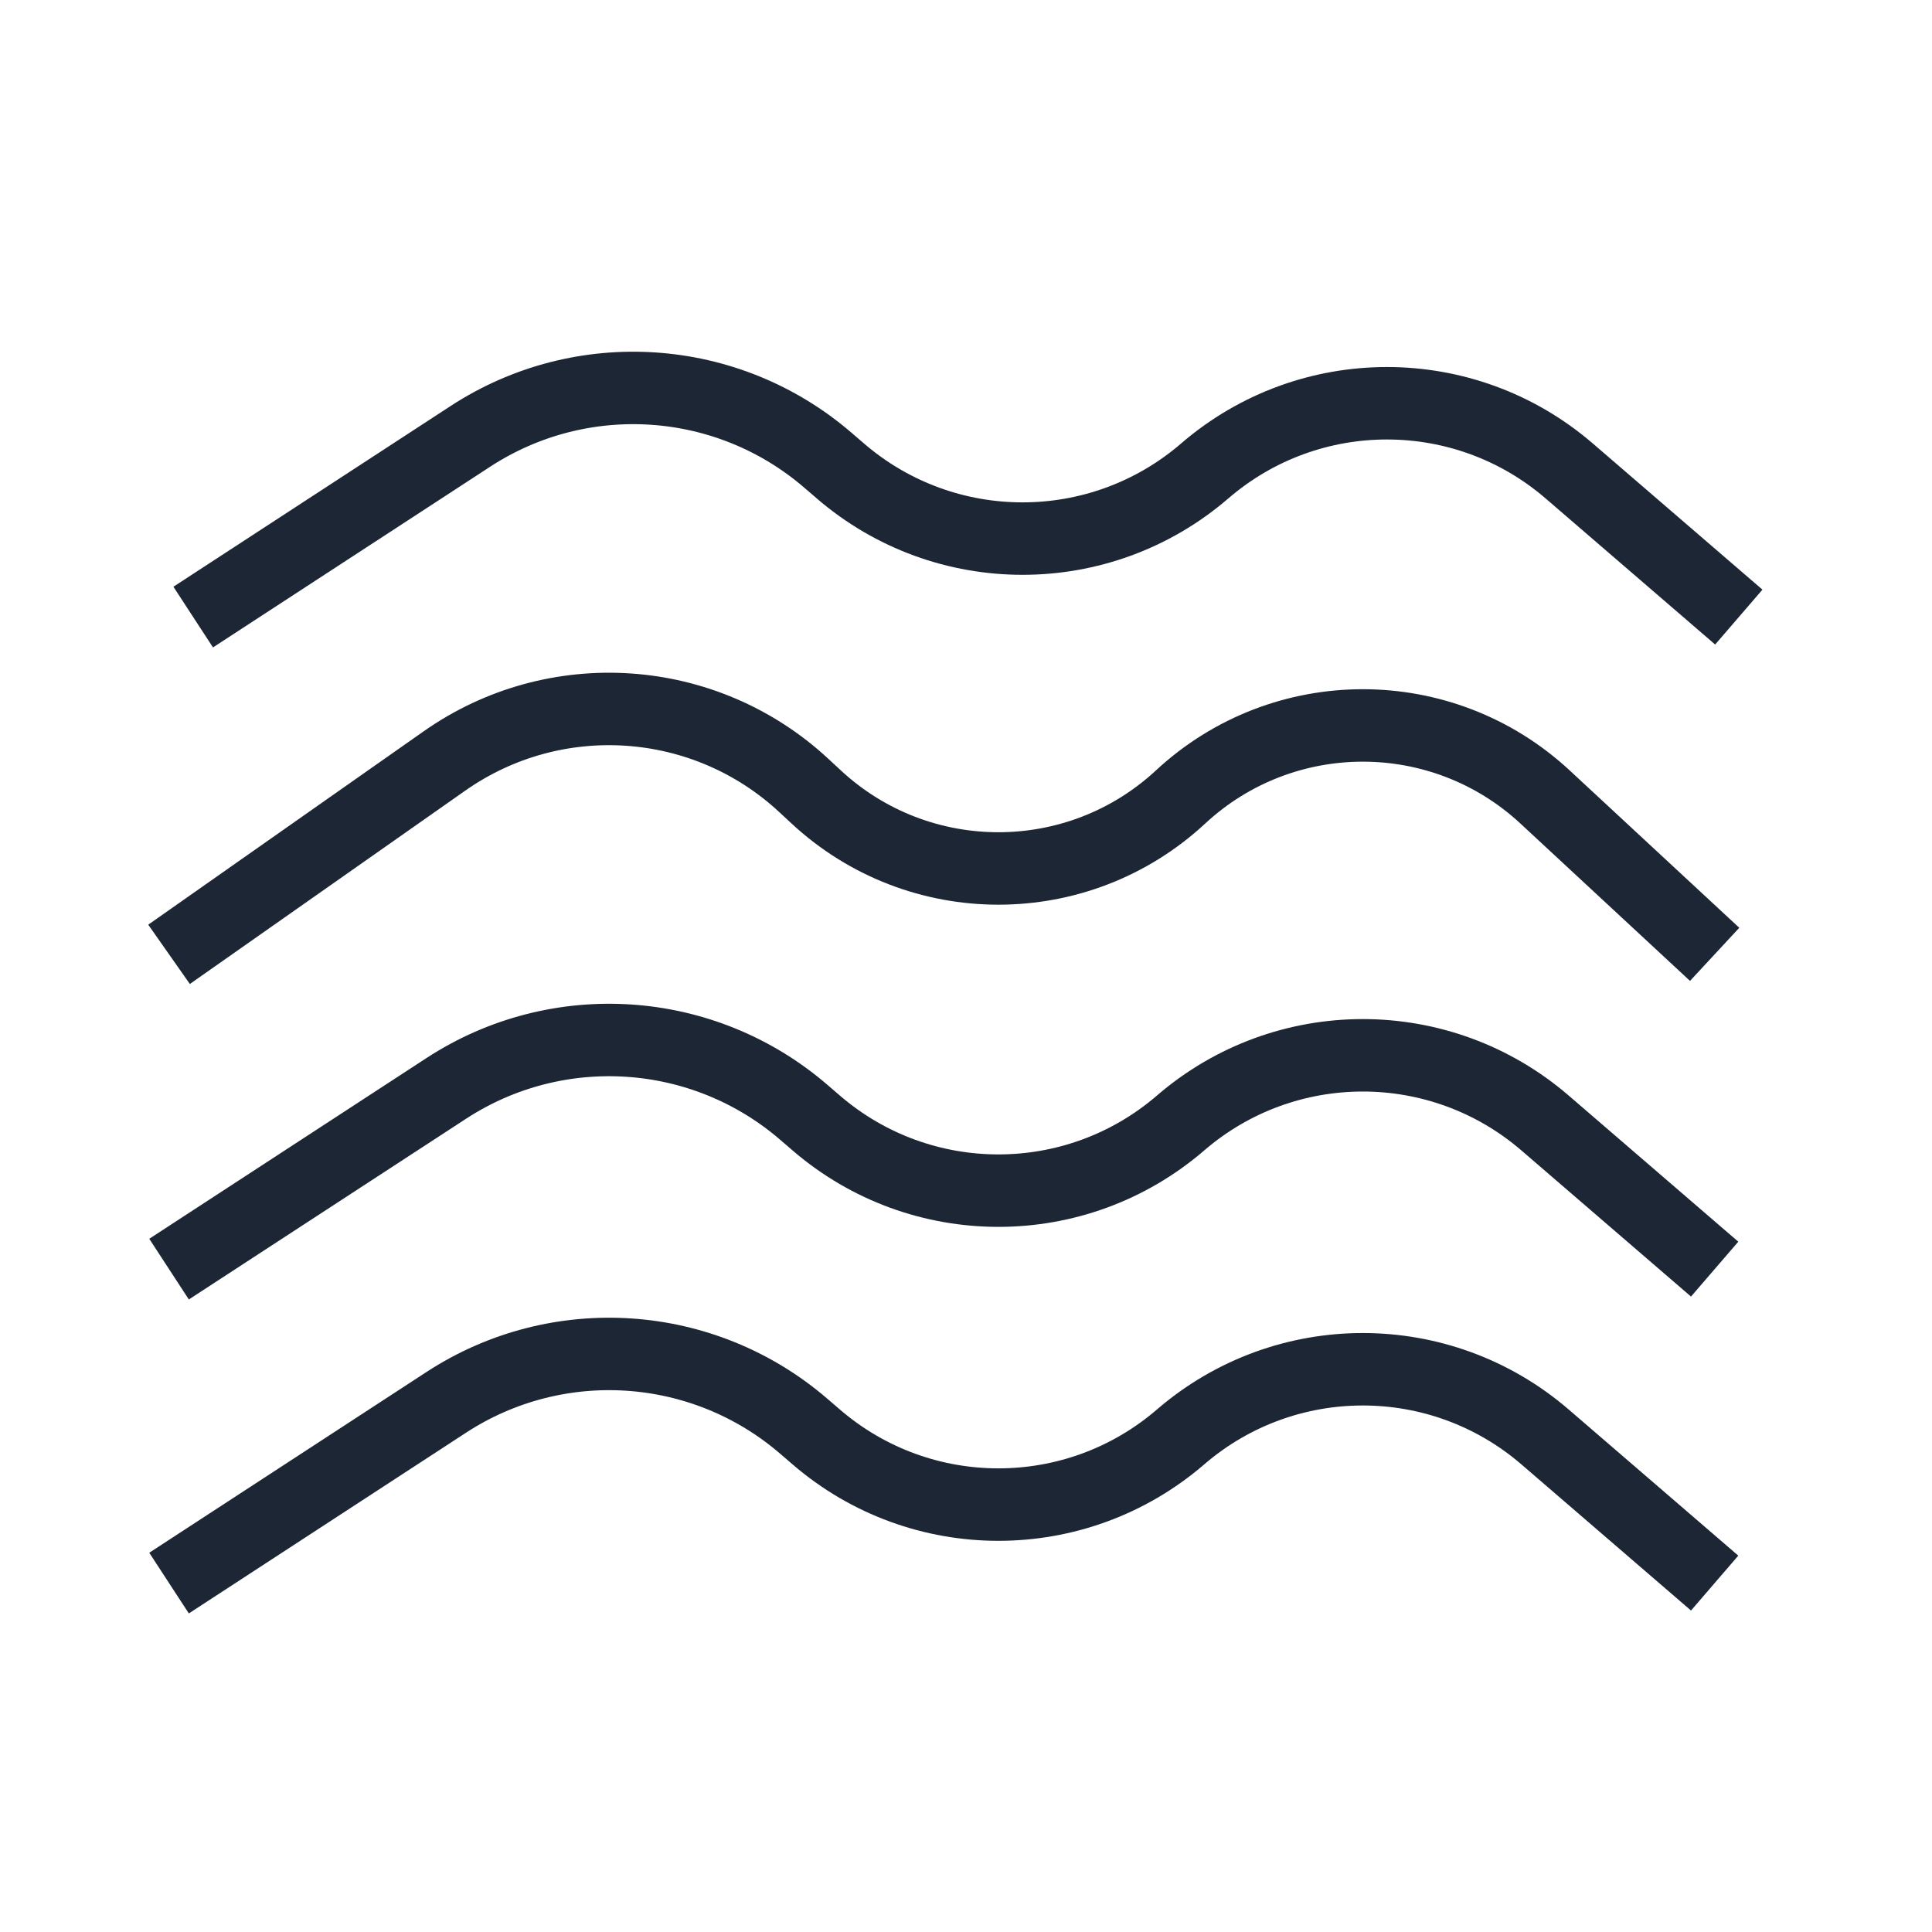
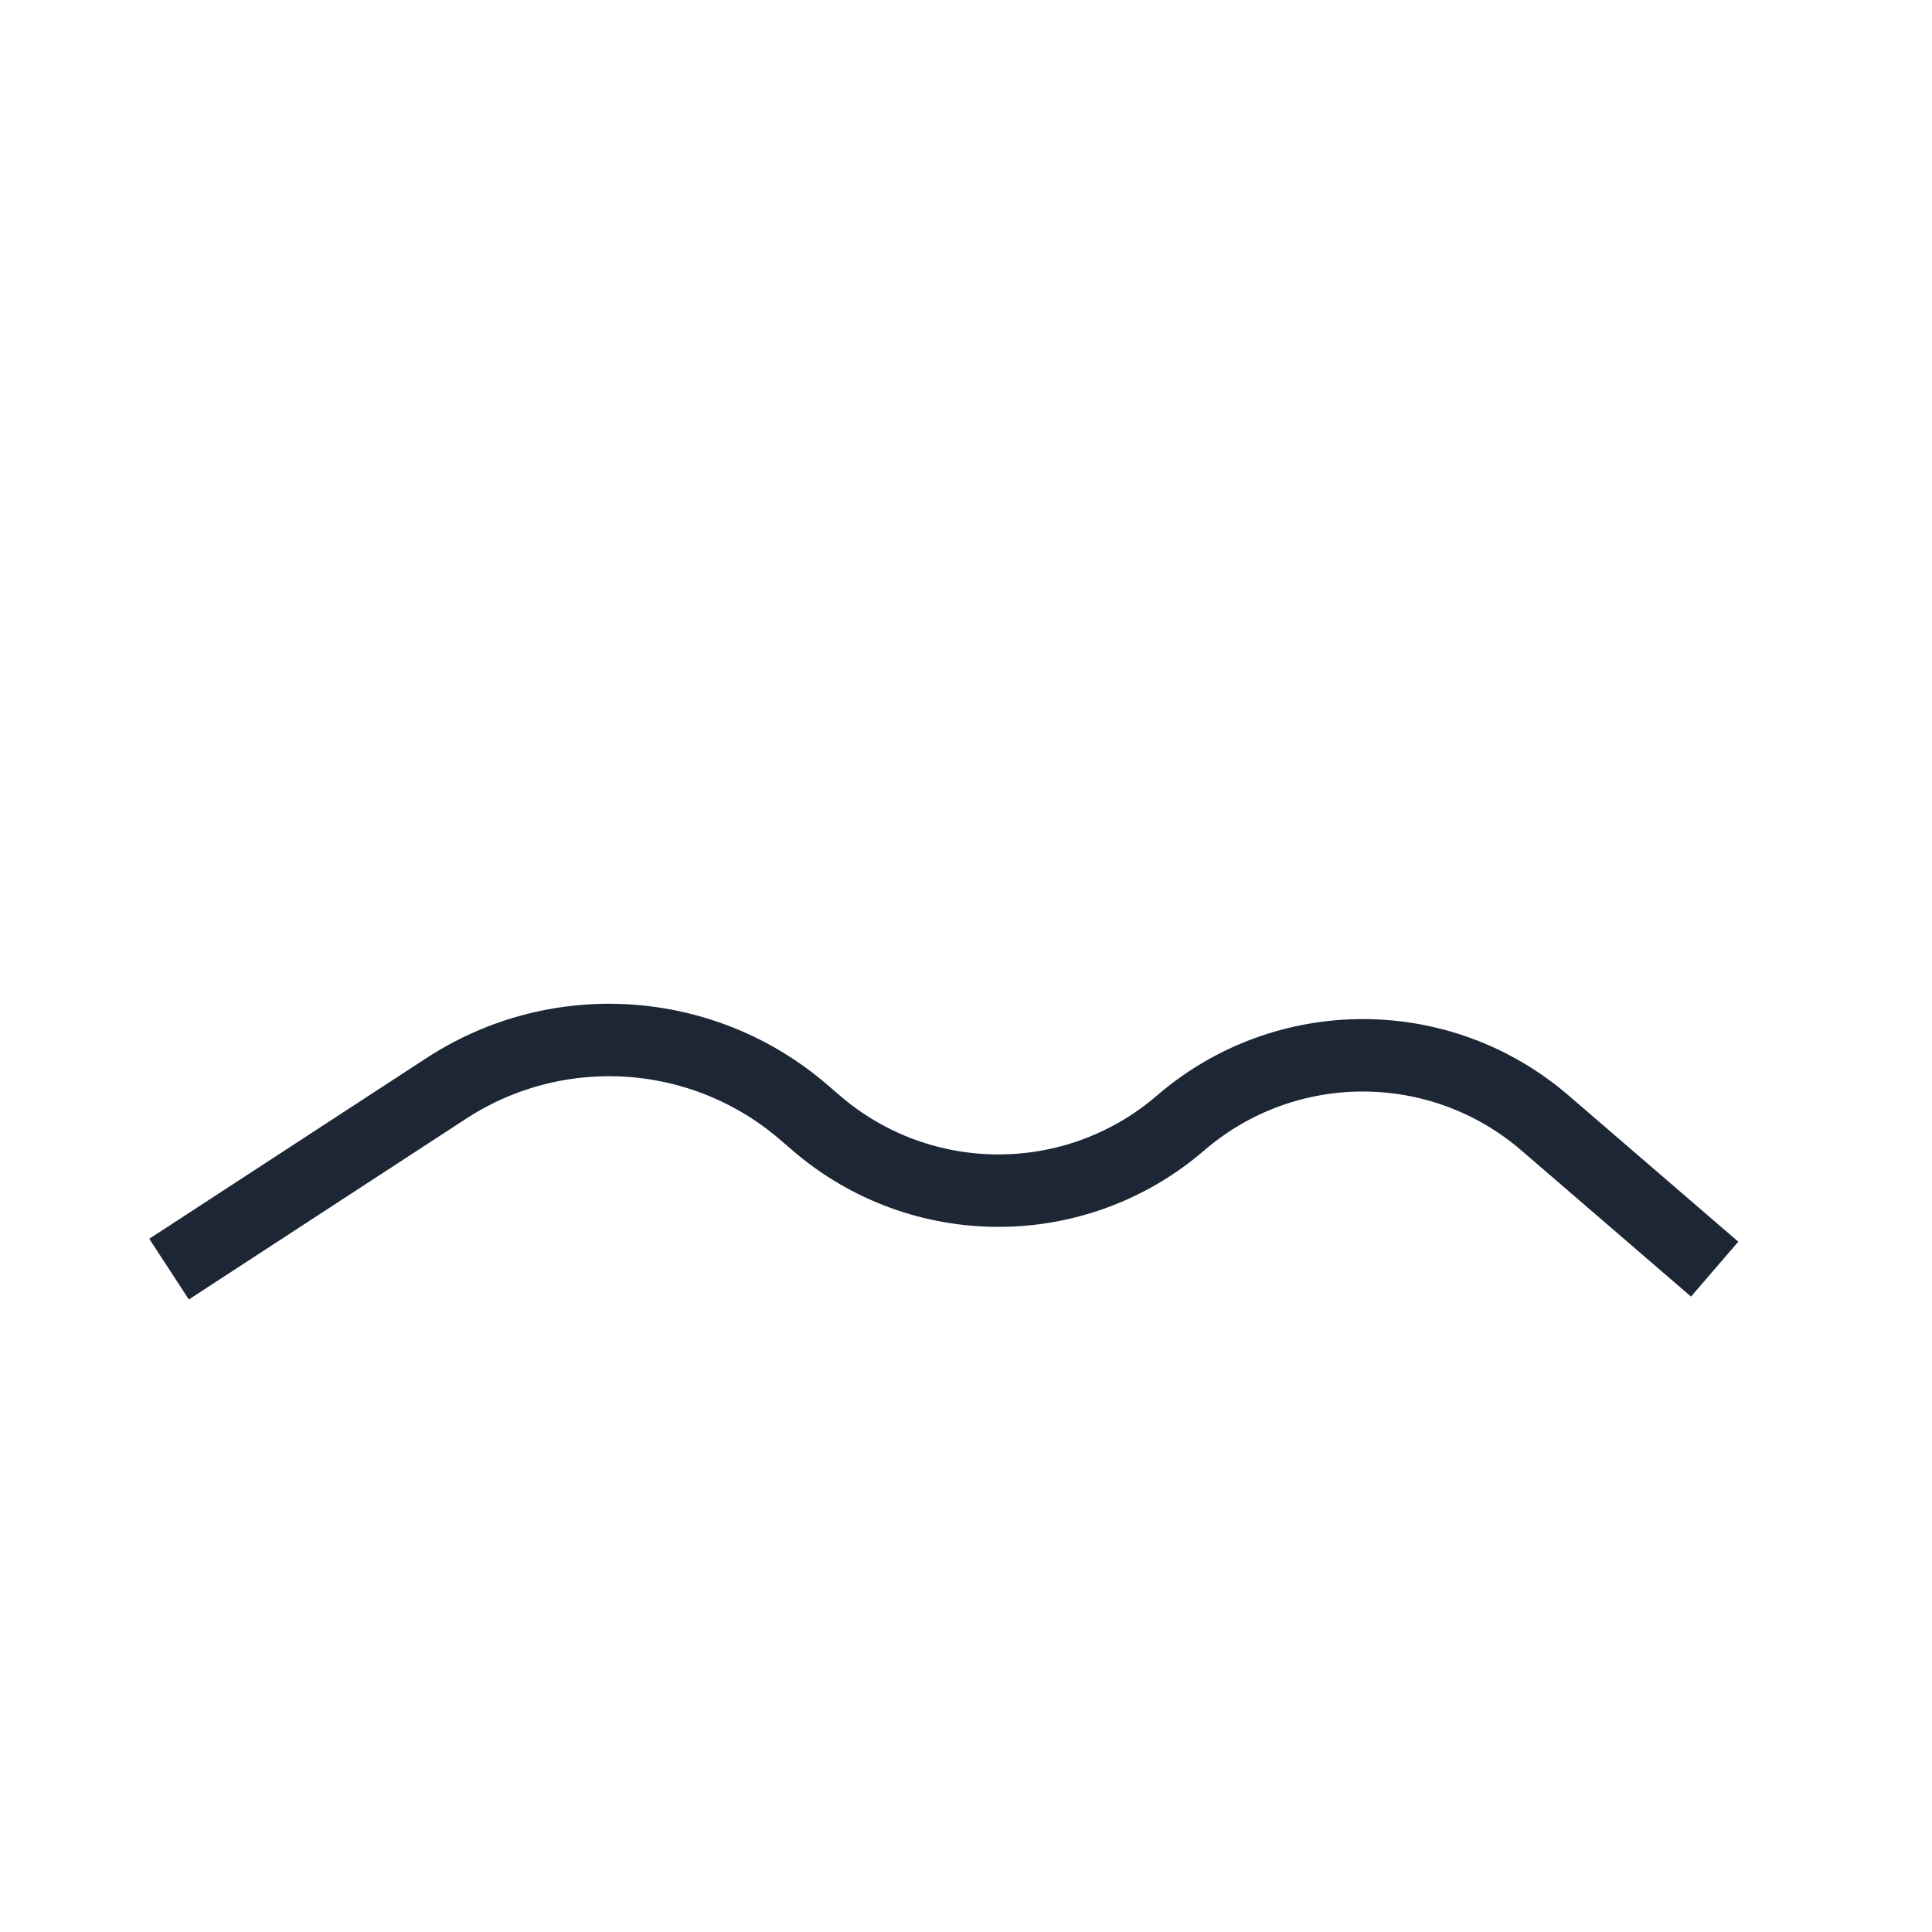
<svg xmlns="http://www.w3.org/2000/svg" width="80" height="80" viewBox="0 0 80 80" fill="none">
-   <path d="M8 25.552L19.479 18.068C24.083 15.066 30.118 15.469 34.282 19.057L34.797 19.5C39.133 23.236 45.55 23.236 49.886 19.5V19.5C54.222 15.764 60.639 15.764 64.976 19.5L72 25.552" stroke="#1C2635" stroke-width="3" />
-   <path d="M7 39.517L18.406 31.509C22.982 28.296 29.181 28.717 33.279 32.52L33.797 33C38.052 36.948 44.631 36.948 48.886 33V33C53.141 29.052 59.721 29.052 63.976 33L71 39.517" stroke="#1C2635" stroke-width="3" />
  <path d="M7 52.552L18.479 45.068C23.083 42.066 29.118 42.469 33.282 46.057L33.797 46.5C38.133 50.236 44.55 50.236 48.886 46.5V46.5C53.222 42.764 59.639 42.764 63.976 46.5L71 52.552" stroke="#1C2635" stroke-width="3" />
-   <path d="M7 65.552L18.479 58.068C23.083 55.066 29.118 55.469 33.282 59.057L33.797 59.5C38.133 63.236 44.55 63.236 48.886 59.5V59.5C53.222 55.764 59.639 55.764 63.976 59.5L71 65.552" stroke="#1C2635" stroke-width="3" />
</svg>